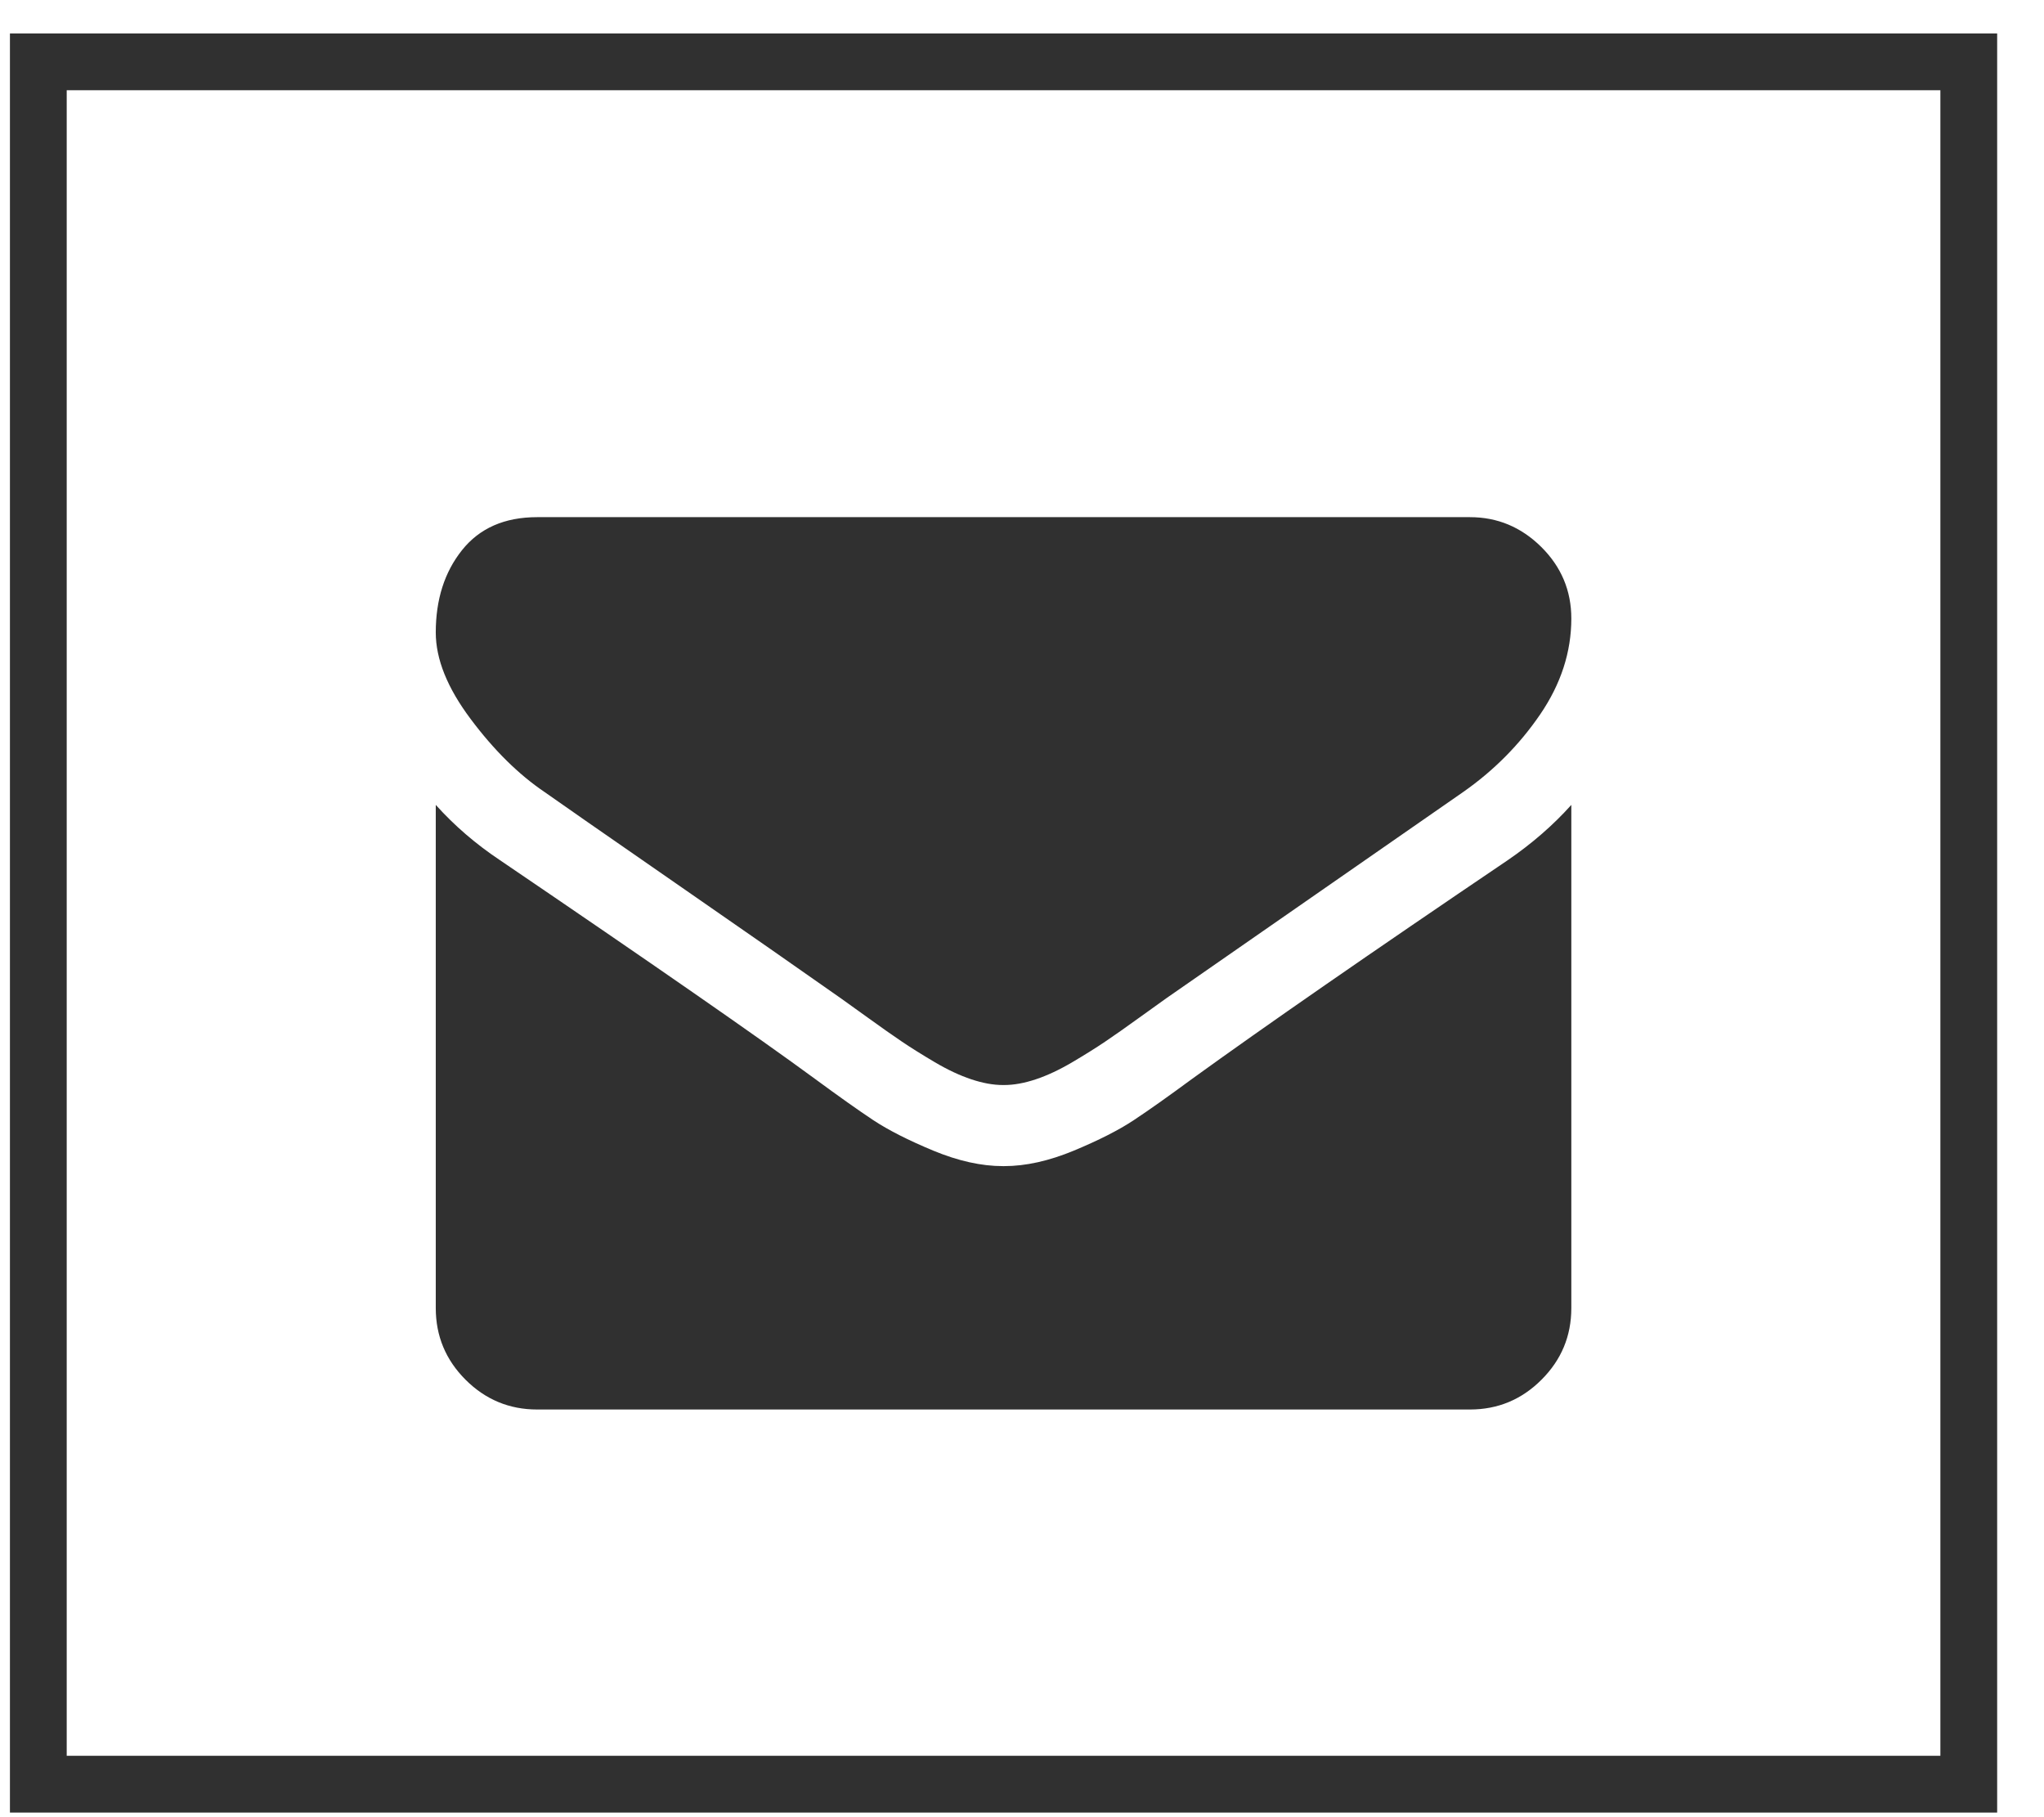
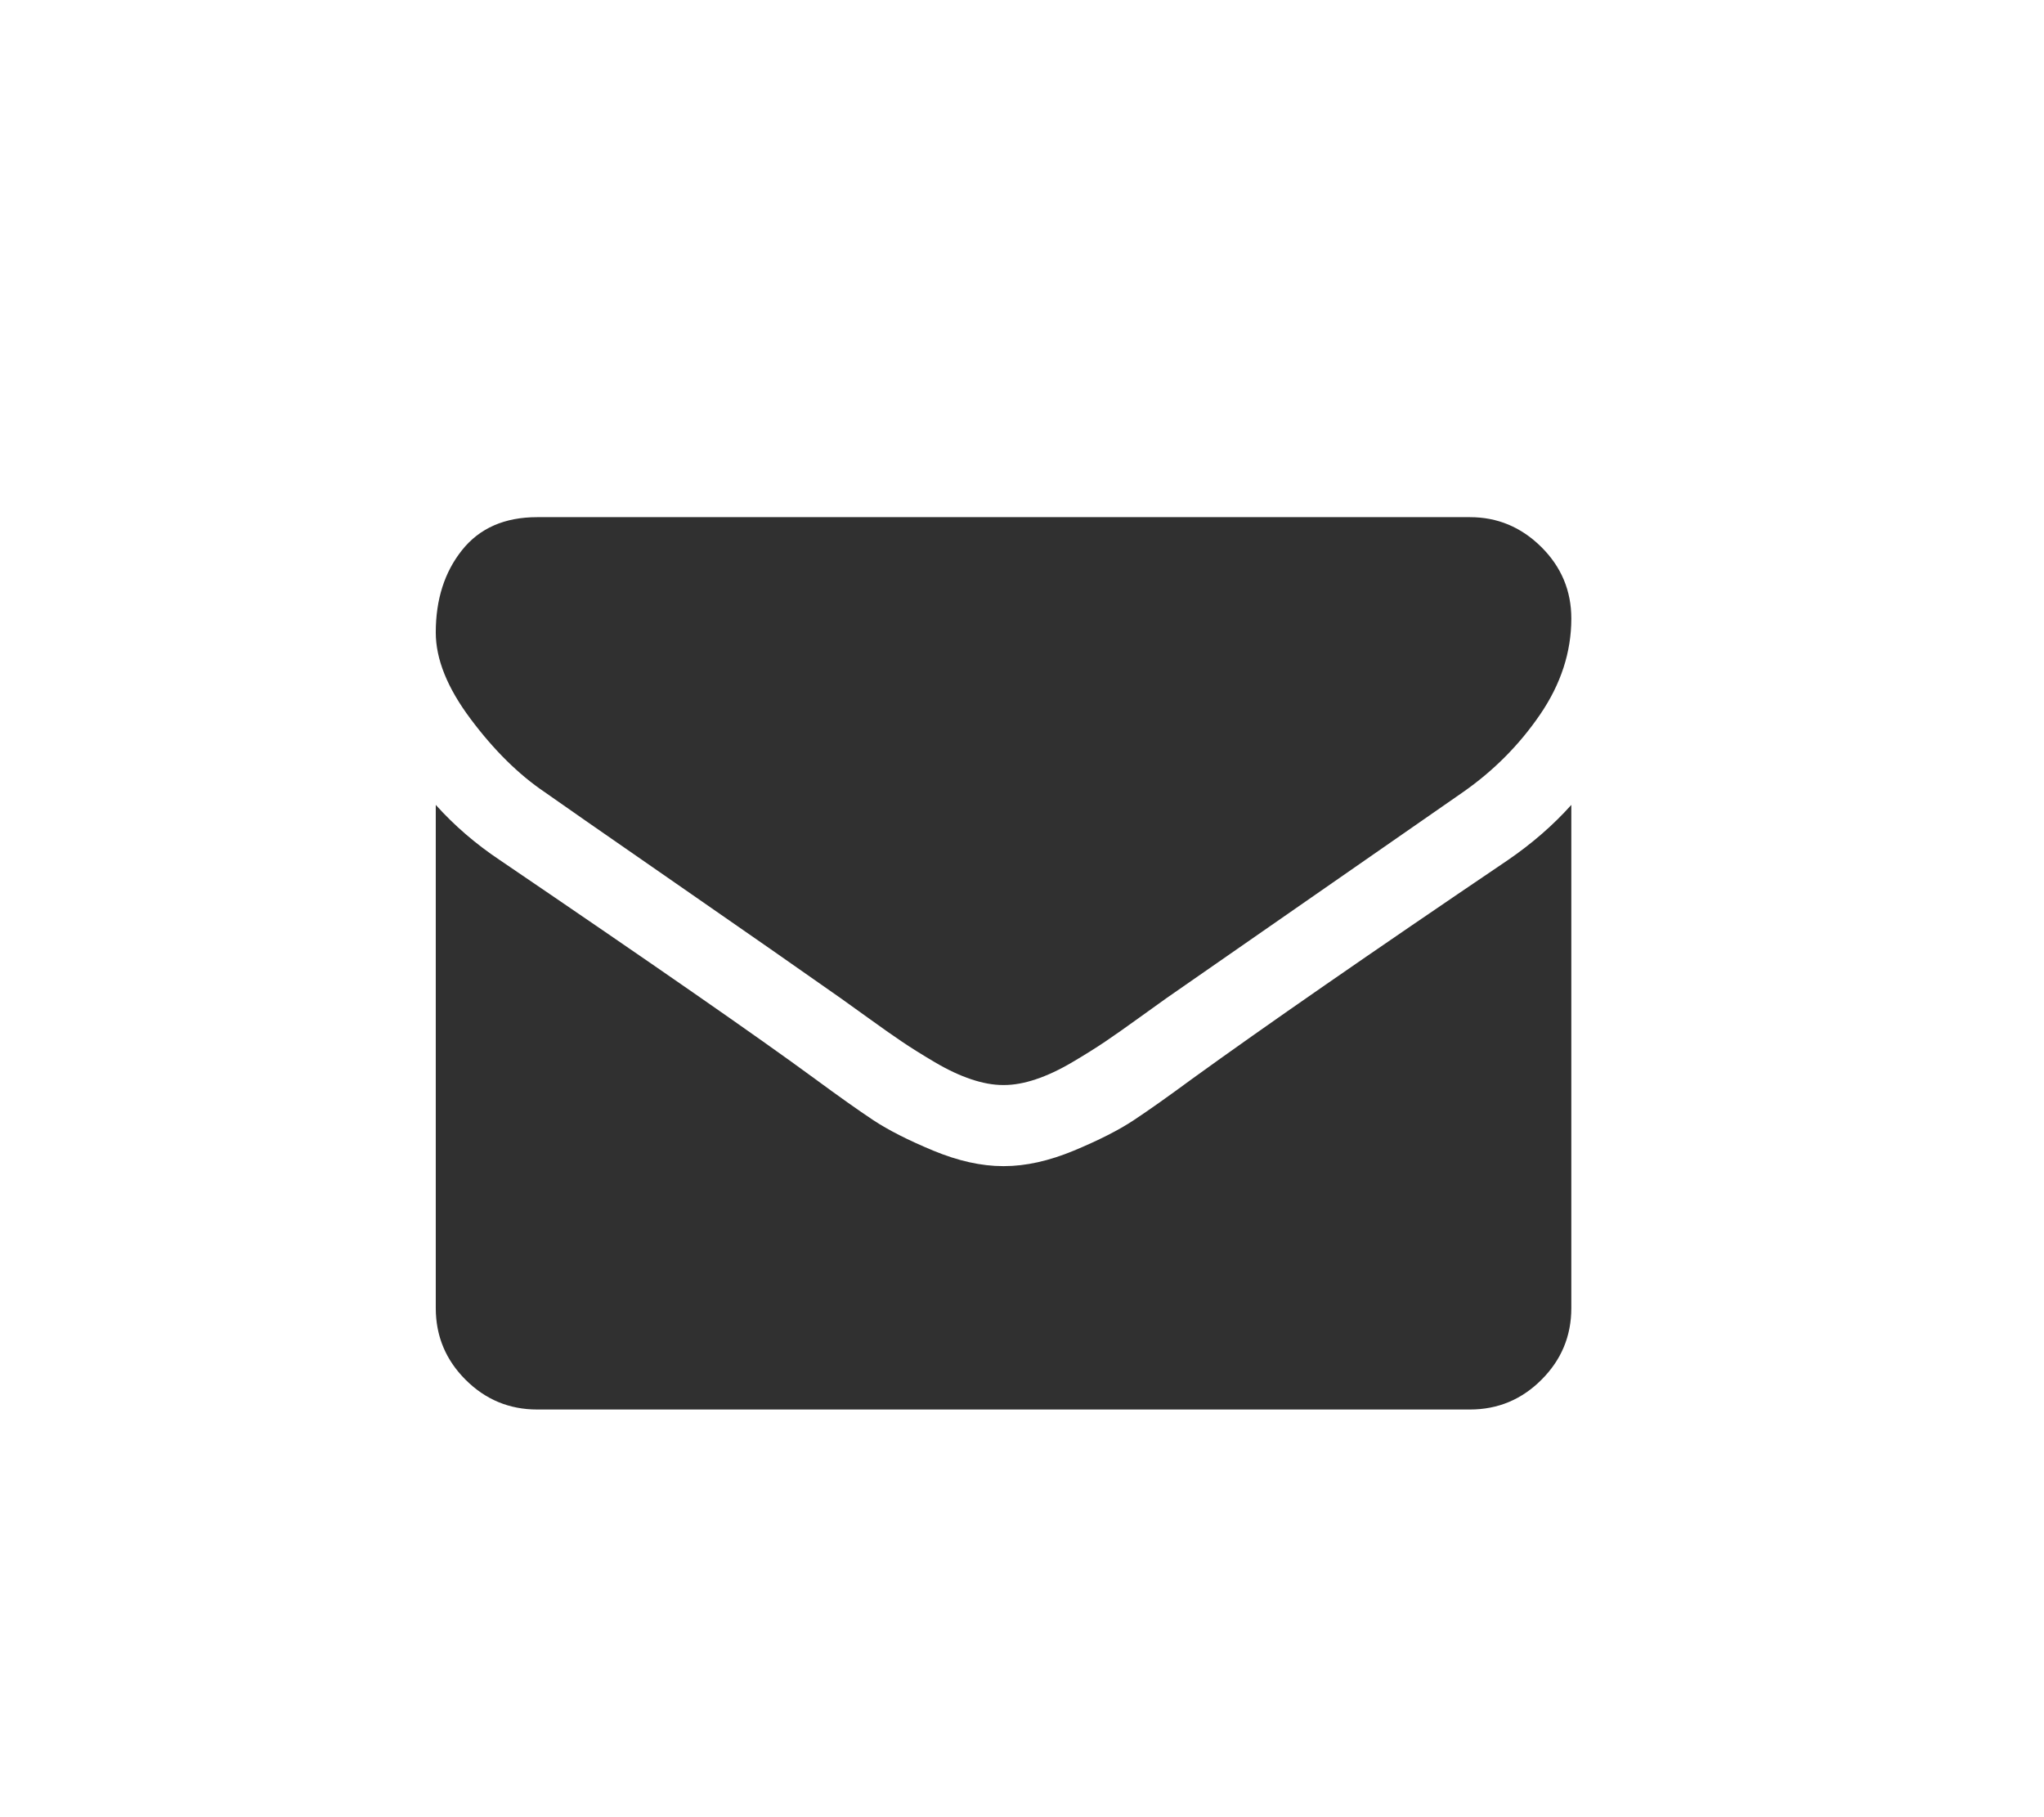
<svg xmlns="http://www.w3.org/2000/svg" width="36" height="32" viewBox="0 0 36 32" fill="none">
-   <rect x="0.675" y="1.089" width="34" height="30.33" stroke="#303030" />
  <g clip-path="url(#clip0_0_3112)">
    <path d="M27.675 14.174V23.035C27.675 23.526 27.5 23.947 27.15 24.296C26.801 24.646 26.38 24.821 25.889 24.821H9.461C8.97 24.821 8.549 24.646 8.199 24.296C7.85 23.947 7.675 23.526 7.675 23.035V14.174C8.002 14.538 8.378 14.862 8.802 15.145C11.496 16.975 13.345 18.258 14.349 18.995C14.773 19.307 15.117 19.551 15.381 19.726C15.646 19.901 15.997 20.079 16.436 20.262C16.875 20.444 17.284 20.535 17.664 20.535H17.675H17.686C18.066 20.535 18.475 20.444 18.914 20.262C19.353 20.079 19.704 19.901 19.968 19.726C20.233 19.551 20.577 19.307 21.001 18.995C22.266 18.08 24.118 16.796 26.559 15.145C26.983 14.854 27.355 14.531 27.675 14.174ZM27.675 10.892C27.675 11.48 27.493 12.042 27.128 12.578C26.763 13.113 26.309 13.571 25.766 13.95C22.969 15.892 21.228 17.101 20.543 17.578C20.469 17.63 20.311 17.743 20.069 17.918C19.827 18.093 19.626 18.234 19.466 18.342C19.306 18.45 19.113 18.571 18.886 18.705C18.659 18.839 18.445 18.939 18.244 19.006C18.043 19.073 17.857 19.107 17.686 19.107H17.675H17.664C17.493 19.107 17.307 19.073 17.106 19.006C16.905 18.939 16.691 18.839 16.464 18.705C16.237 18.571 16.044 18.45 15.884 18.342C15.724 18.234 15.523 18.093 15.281 17.918C15.039 17.743 14.881 17.63 14.807 17.578C14.13 17.101 13.155 16.422 11.883 15.541C10.61 14.659 9.847 14.129 9.595 13.95C9.133 13.638 8.698 13.208 8.289 12.661C7.879 12.114 7.675 11.607 7.675 11.138C7.675 10.557 7.829 10.074 8.138 9.687C8.447 9.3 8.888 9.107 9.461 9.107H25.889C26.373 9.107 26.791 9.281 27.145 9.631C27.498 9.981 27.675 10.401 27.675 10.892Z" fill="#303030" />
  </g>
  <defs>
    <clipPath id="clip0_0_3112">
      <rect width="20" height="20" fill="white" transform="matrix(1 0 0 -1 7.675 26.25)" />
    </clipPath>
  </defs>
</svg>